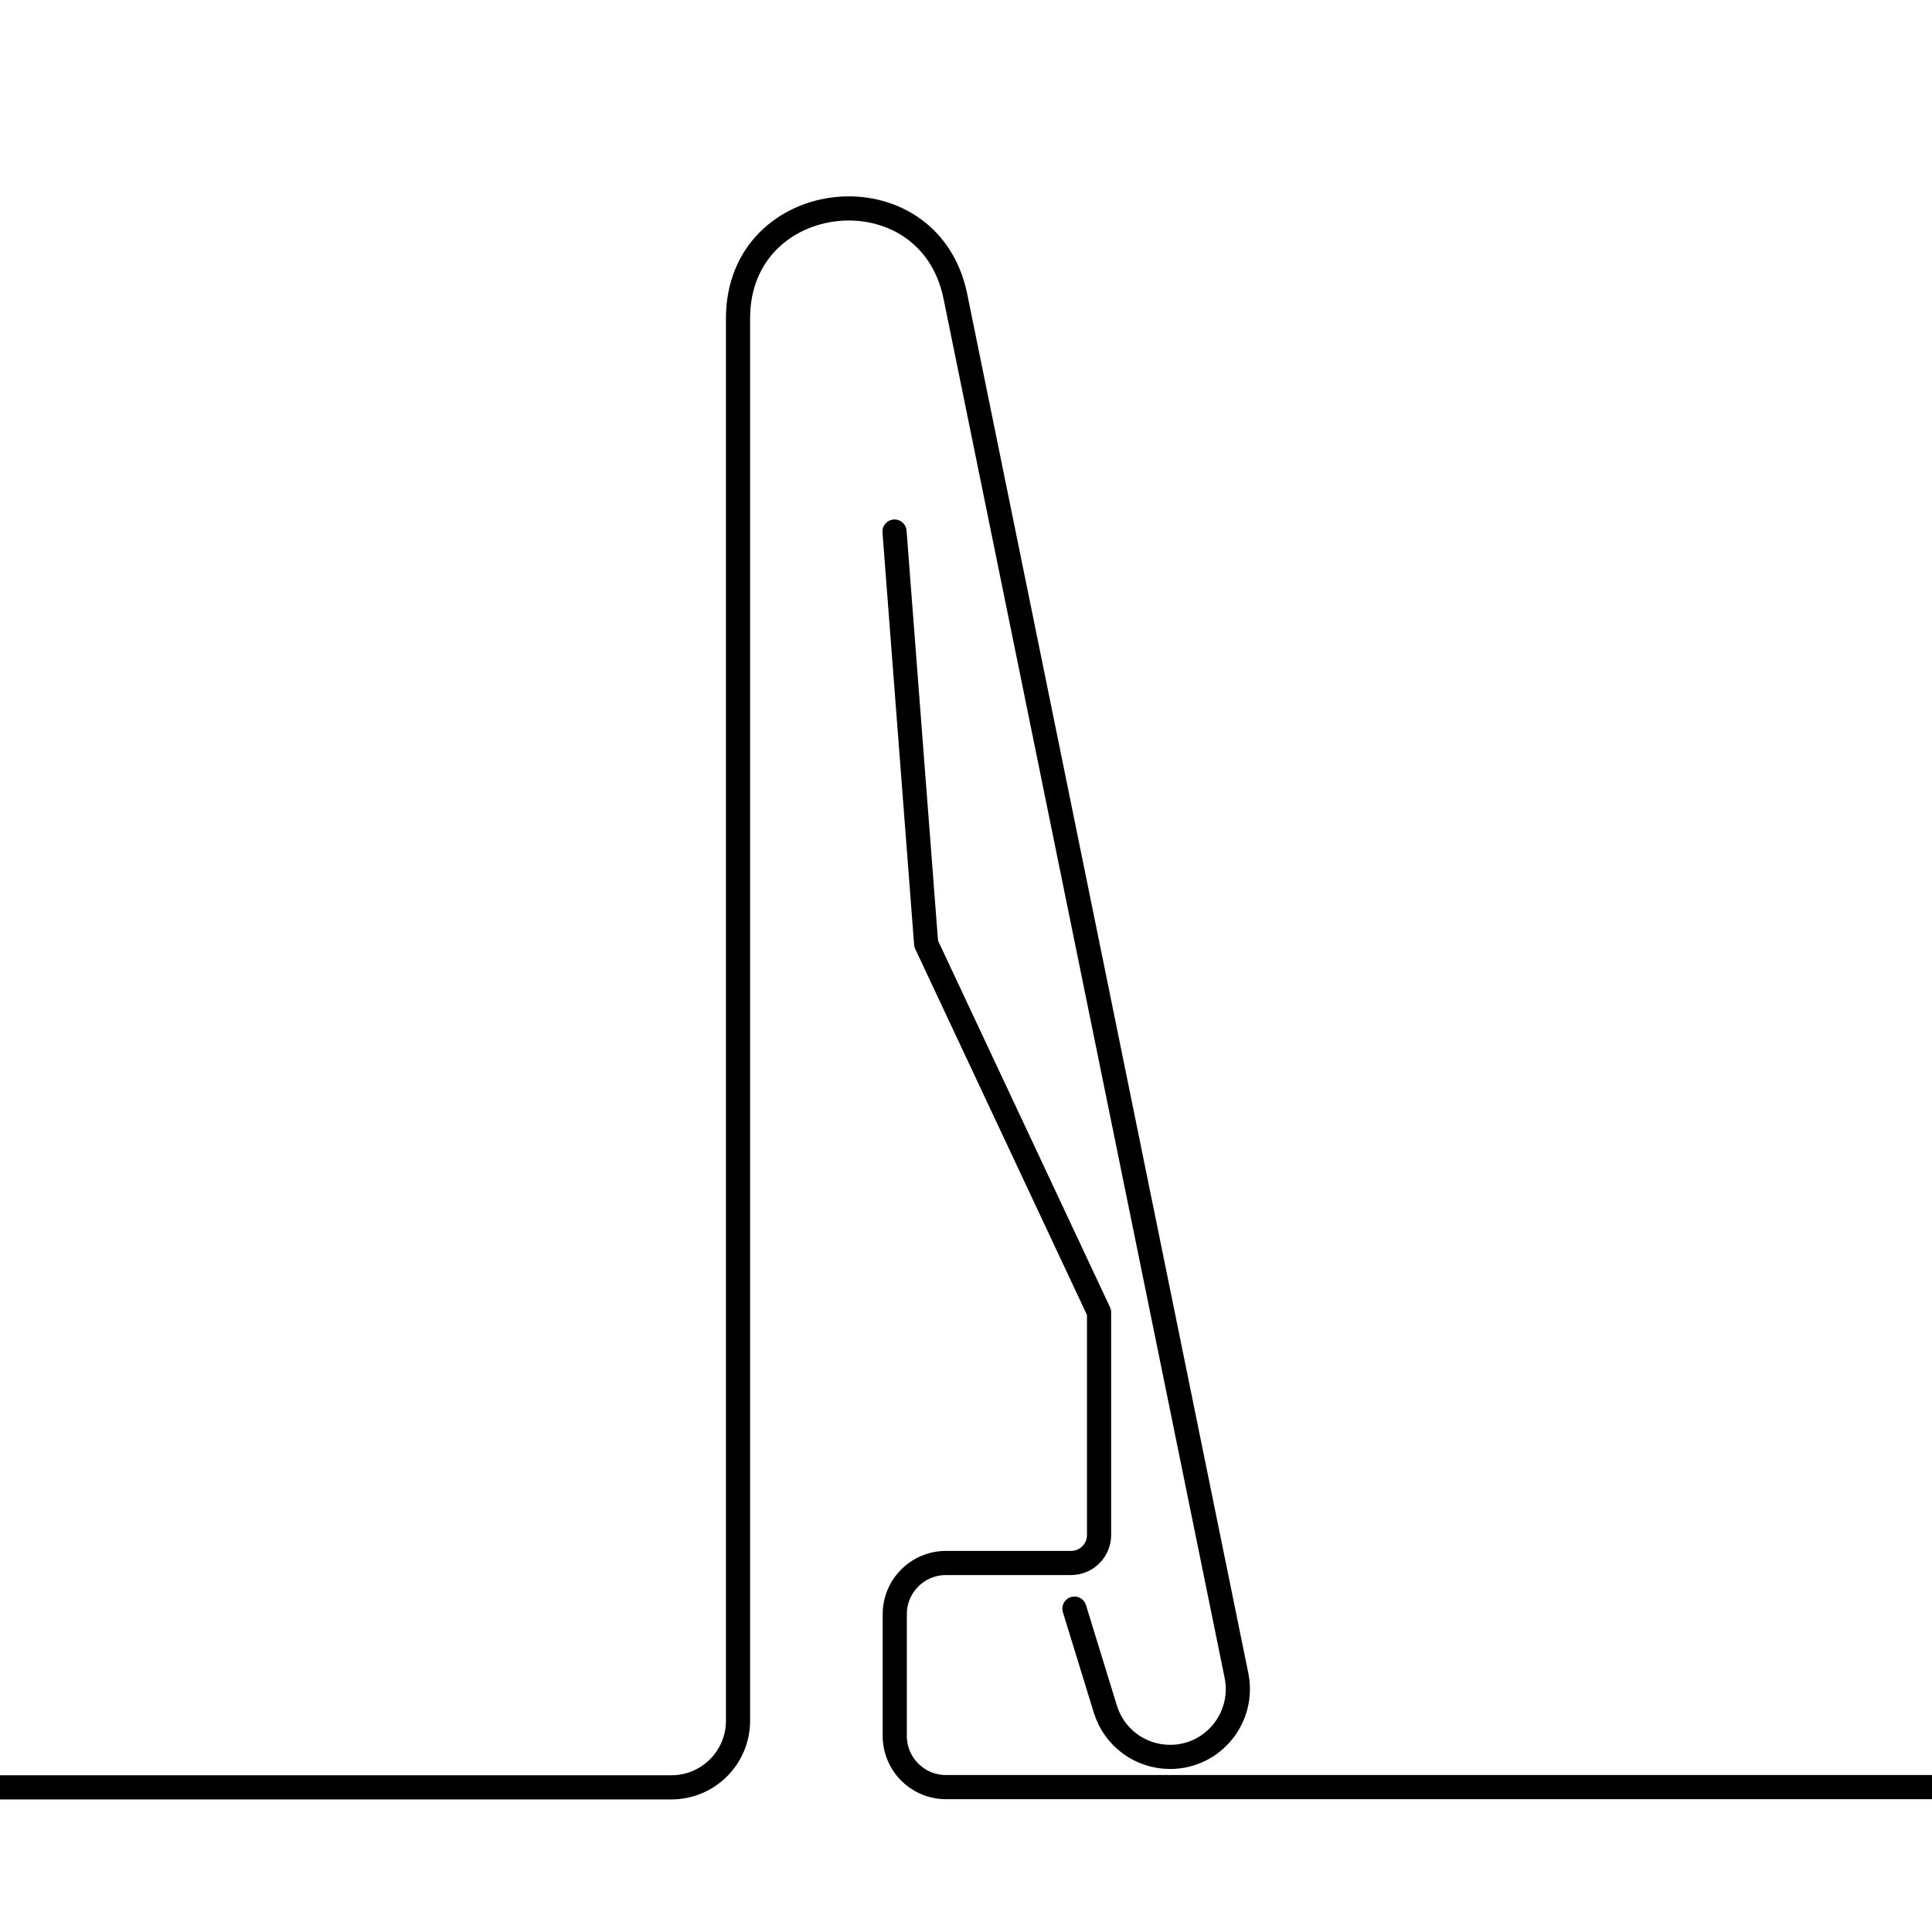
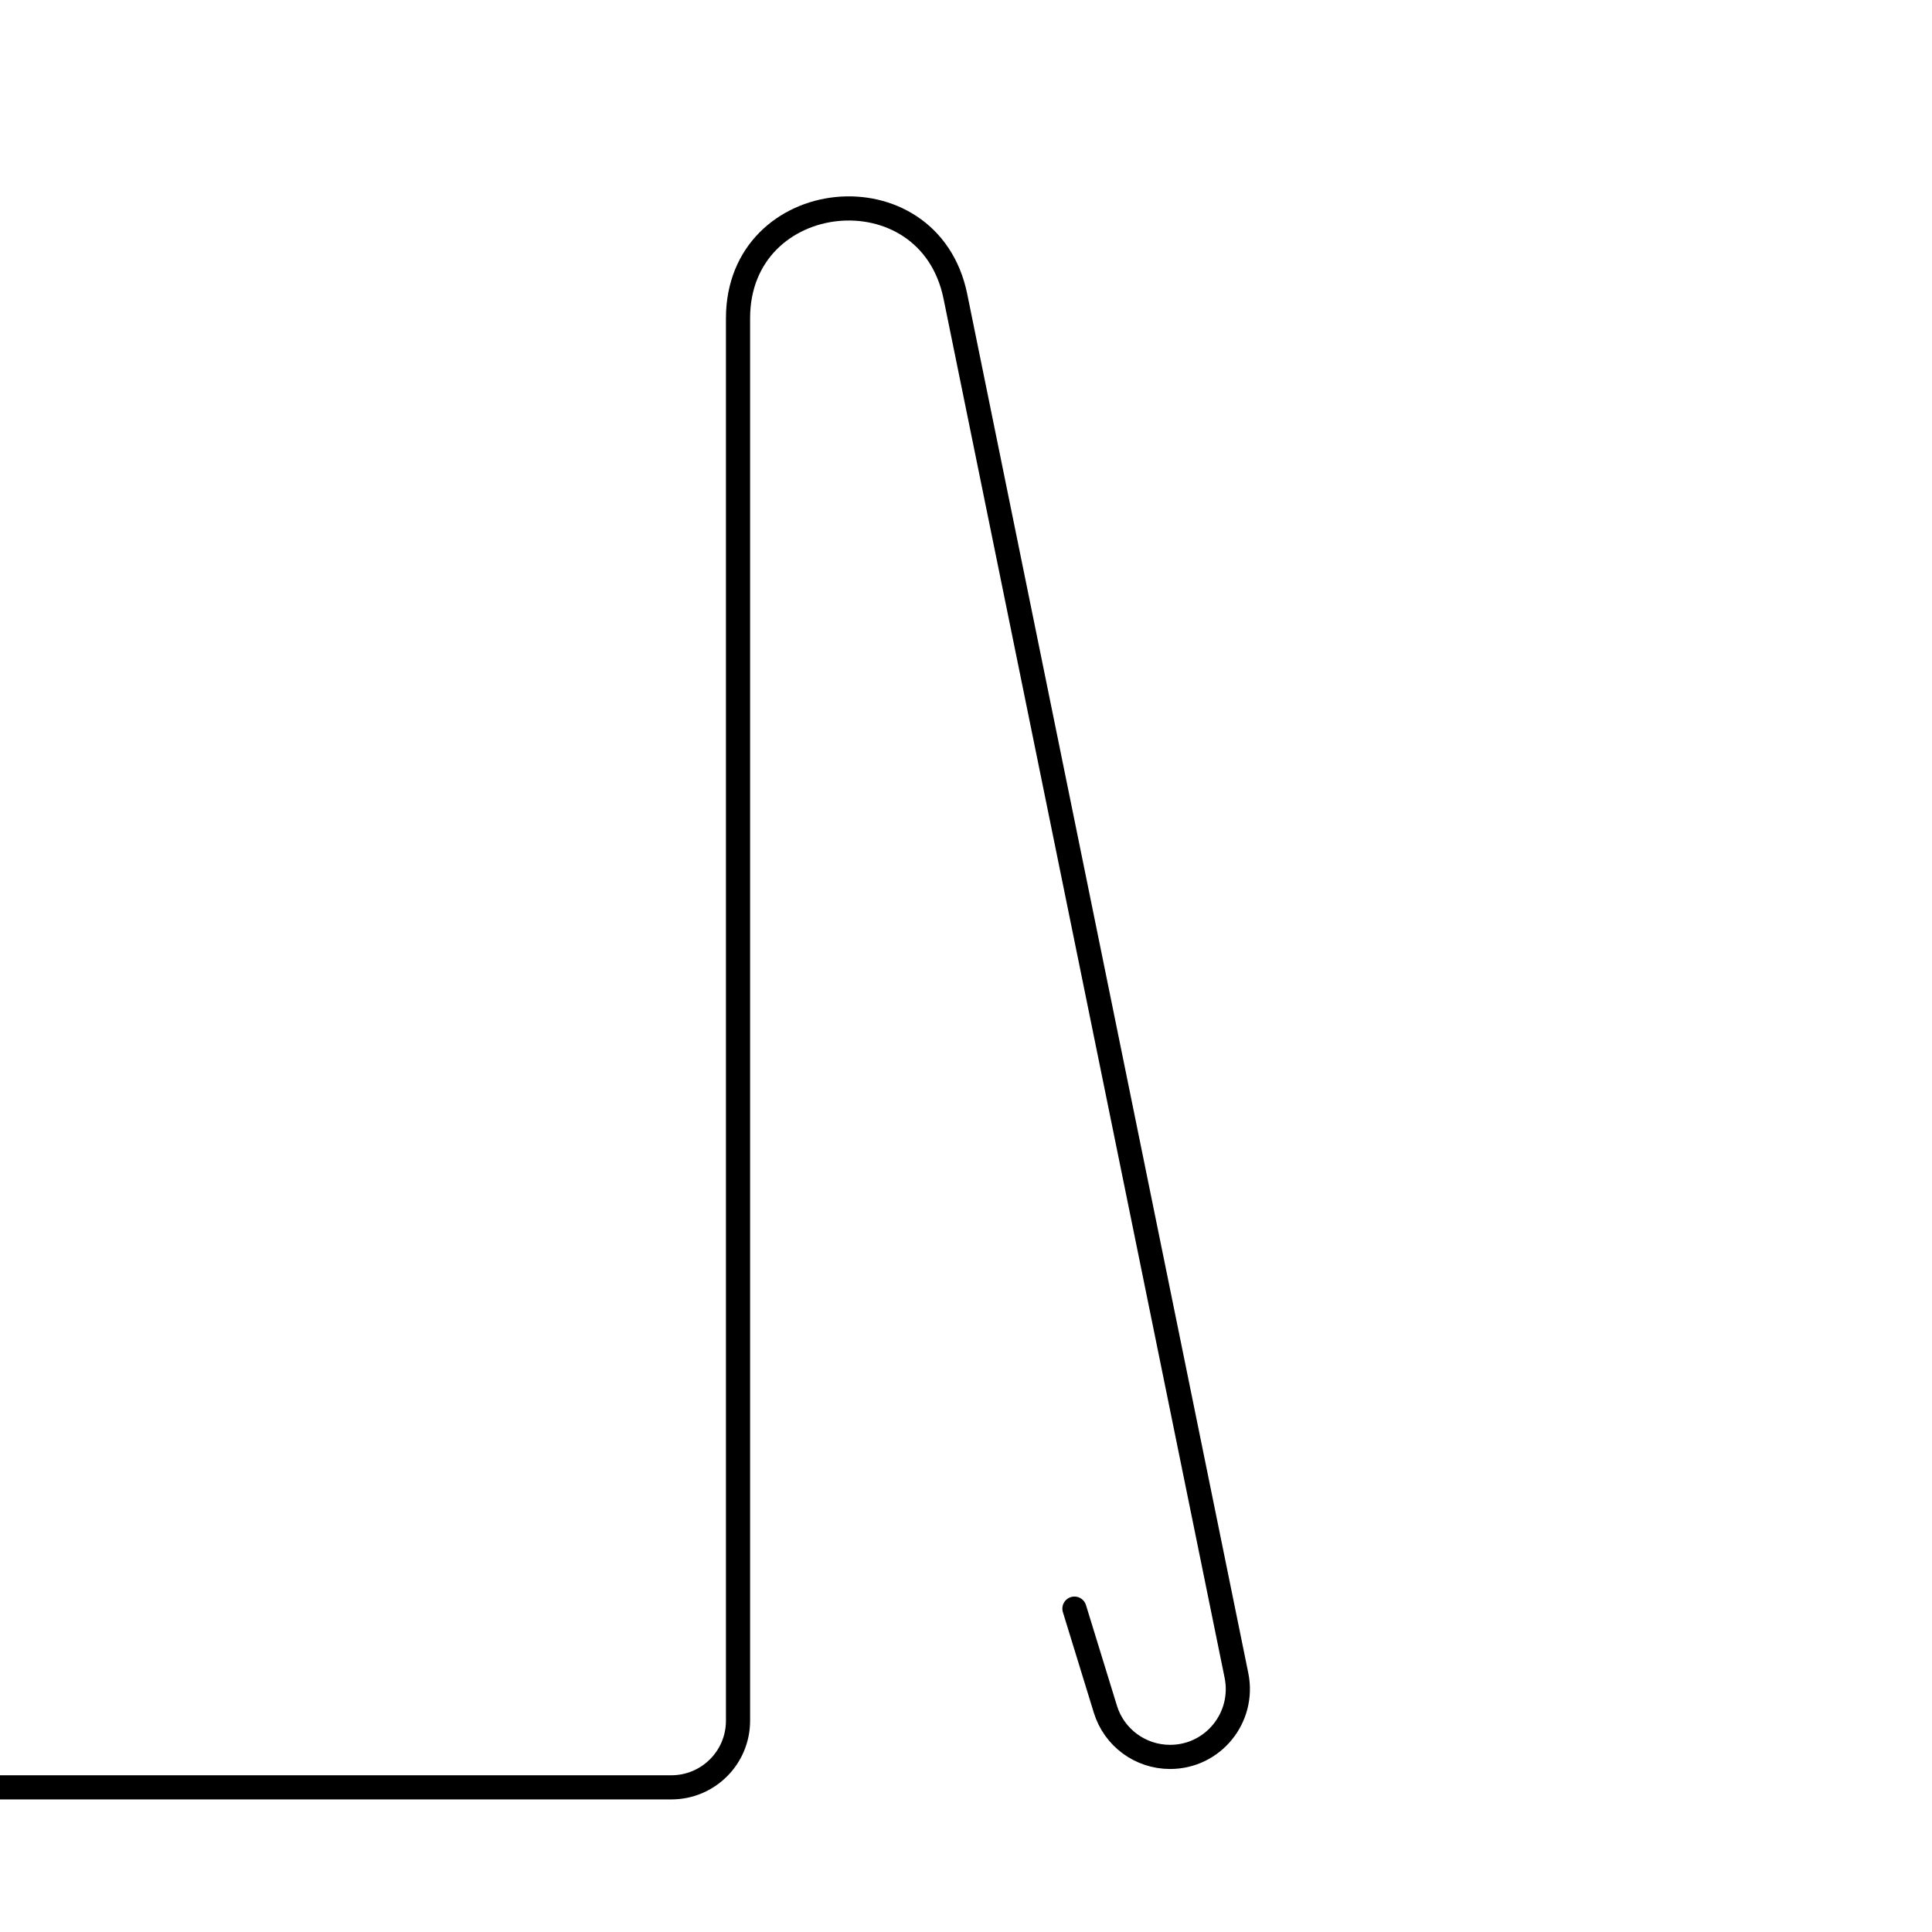
<svg xmlns="http://www.w3.org/2000/svg" viewBox="0 0 80 80" data-name="Layer 1" id="Layer_1">
  <defs>
    <style>
      .cls-1 {
        fill: none;
        stroke: #000;
        stroke-linecap: round;
        stroke-linejoin: round;
      }
    </style>
  </defs>
  <path d="M-.21,74.01h28.01c1.52,0,2.76-1.23,2.76-2.76V13.18c0-5.48,7.9-6.28,9-.91l11.64,57.11c.35,1.74-.97,3.37-2.75,3.37h0c-1.23,0-2.32-.8-2.68-1.98l-1.28-4.16" class="cls-1" />
-   <path d="M37.04,22.01l1.31,17.07,7.16,15.26v9.22c0,.64-.52,1.16-1.16,1.16h-5.18c-1.17,0-2.12.95-2.12,2.12v5.04c0,1.17.95,2.12,2.12,2.12h41.05" class="cls-1" />
</svg>